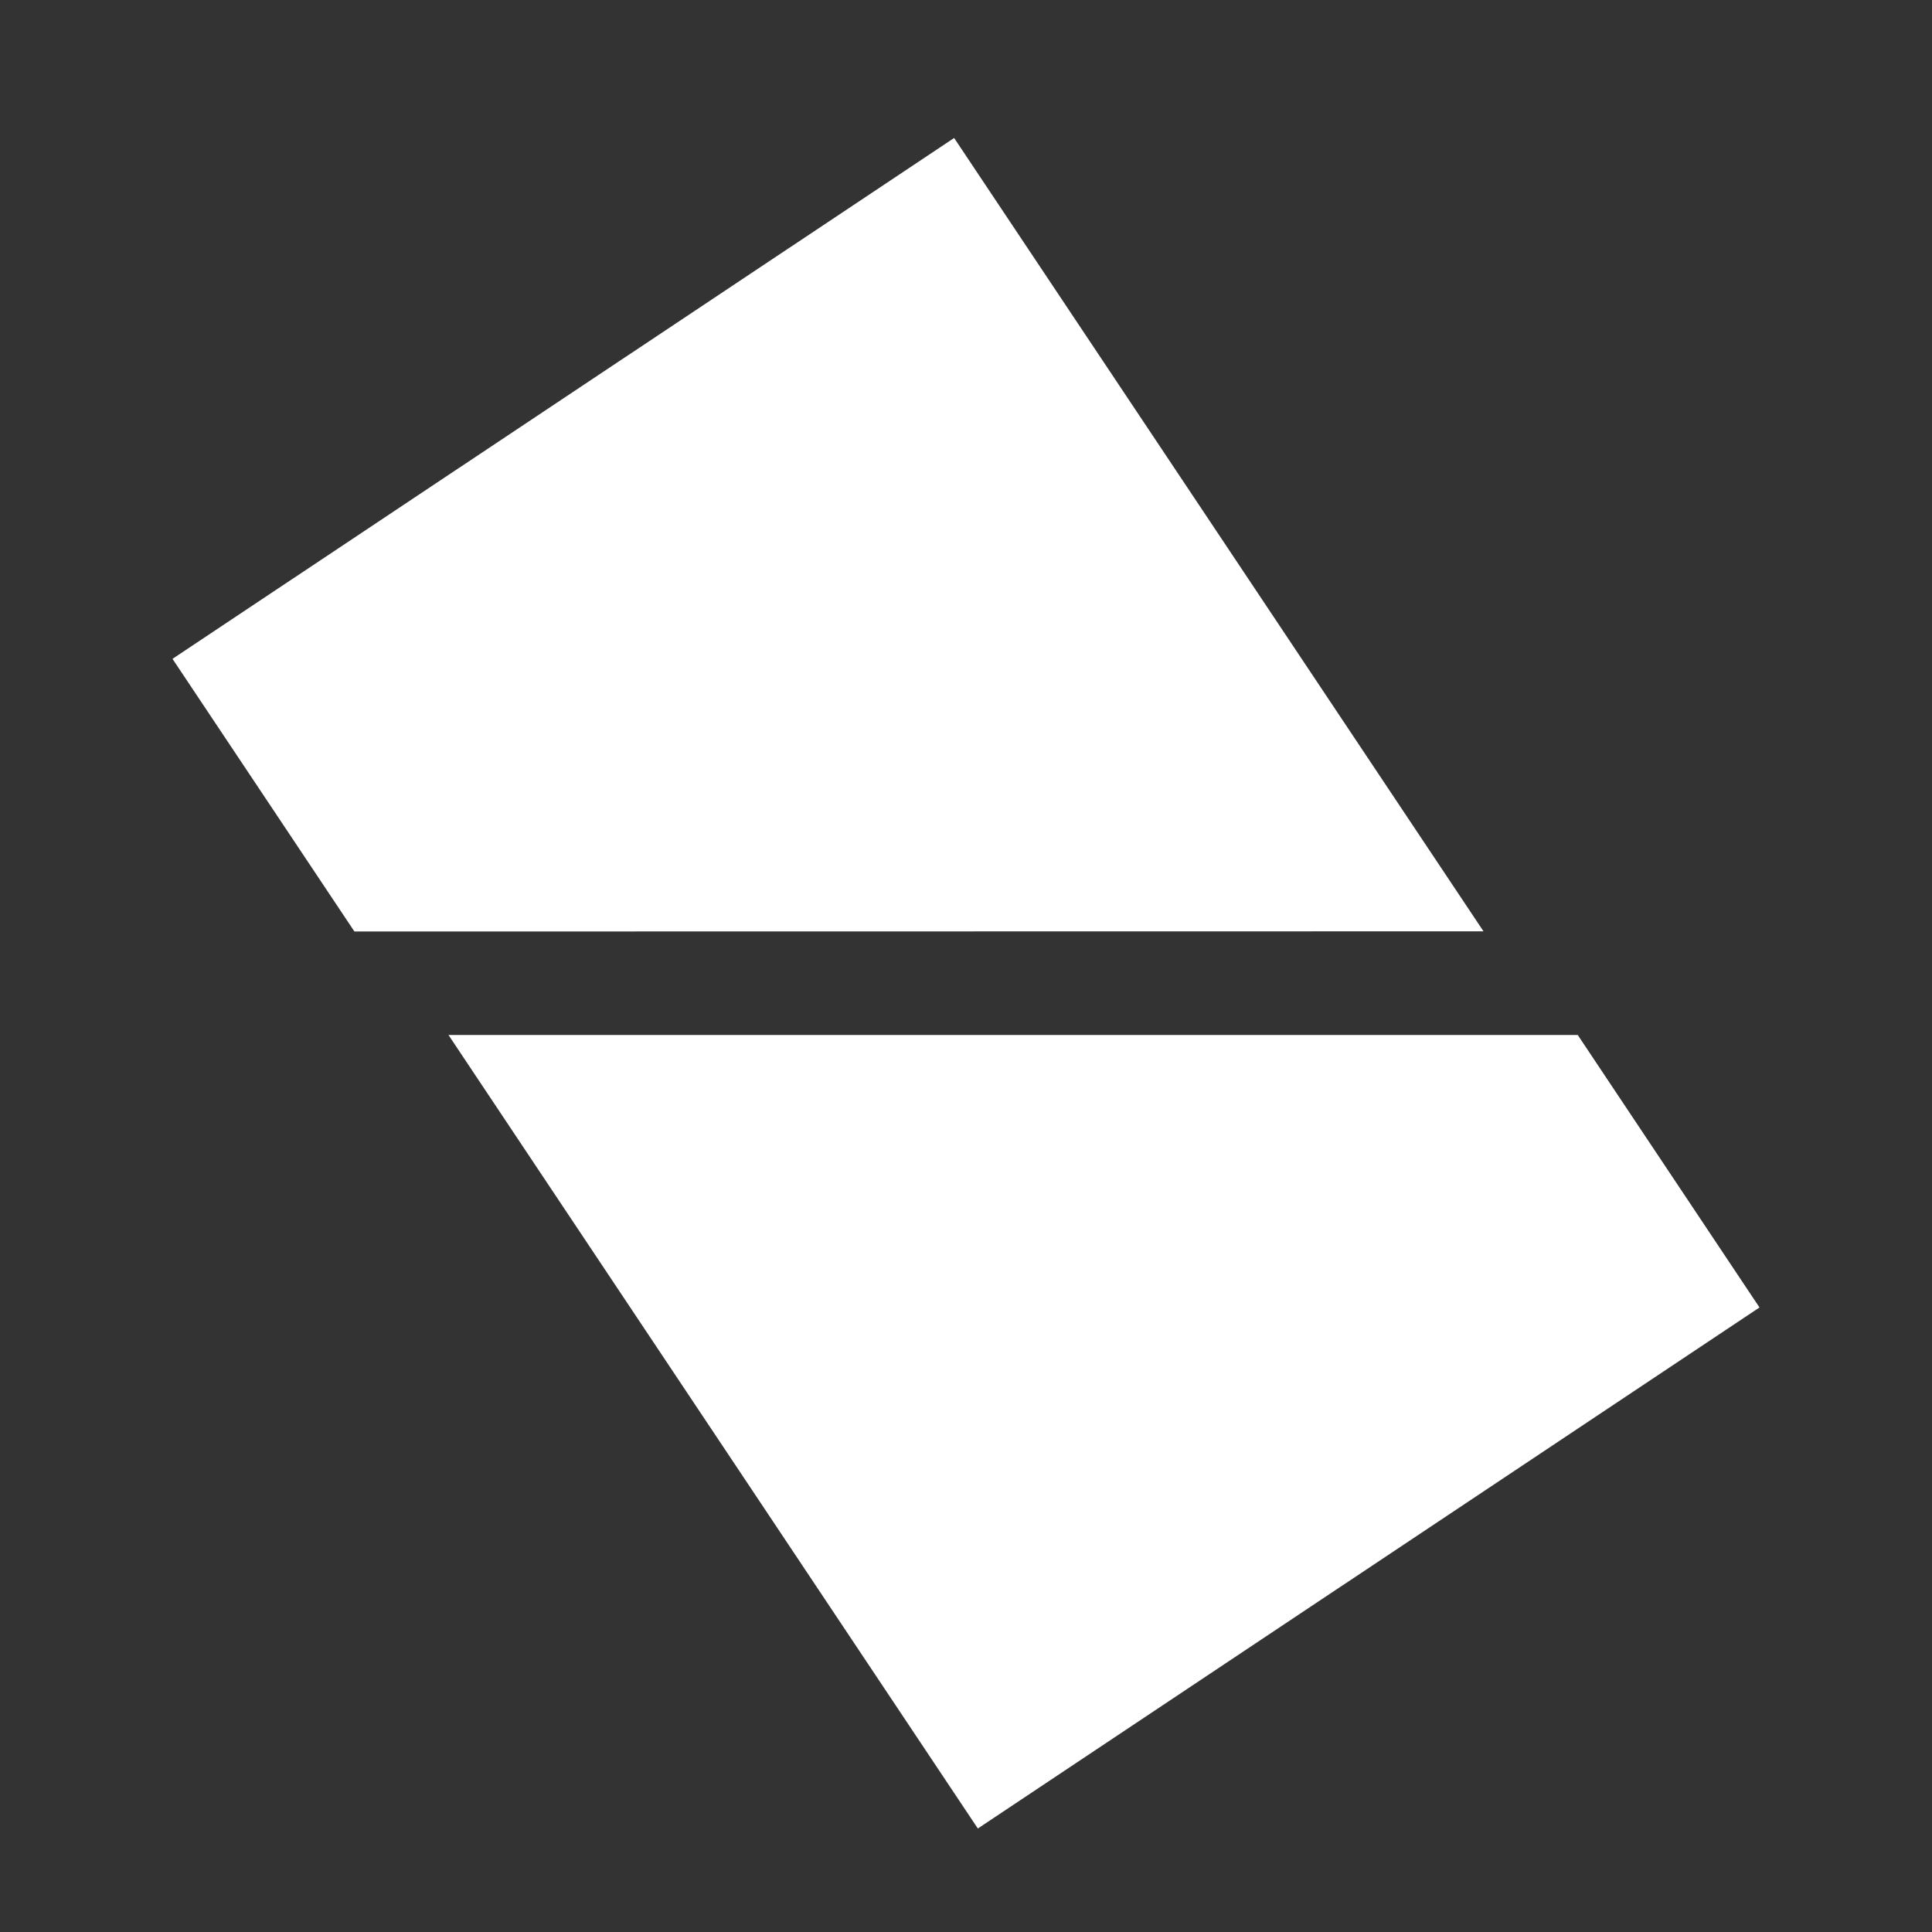
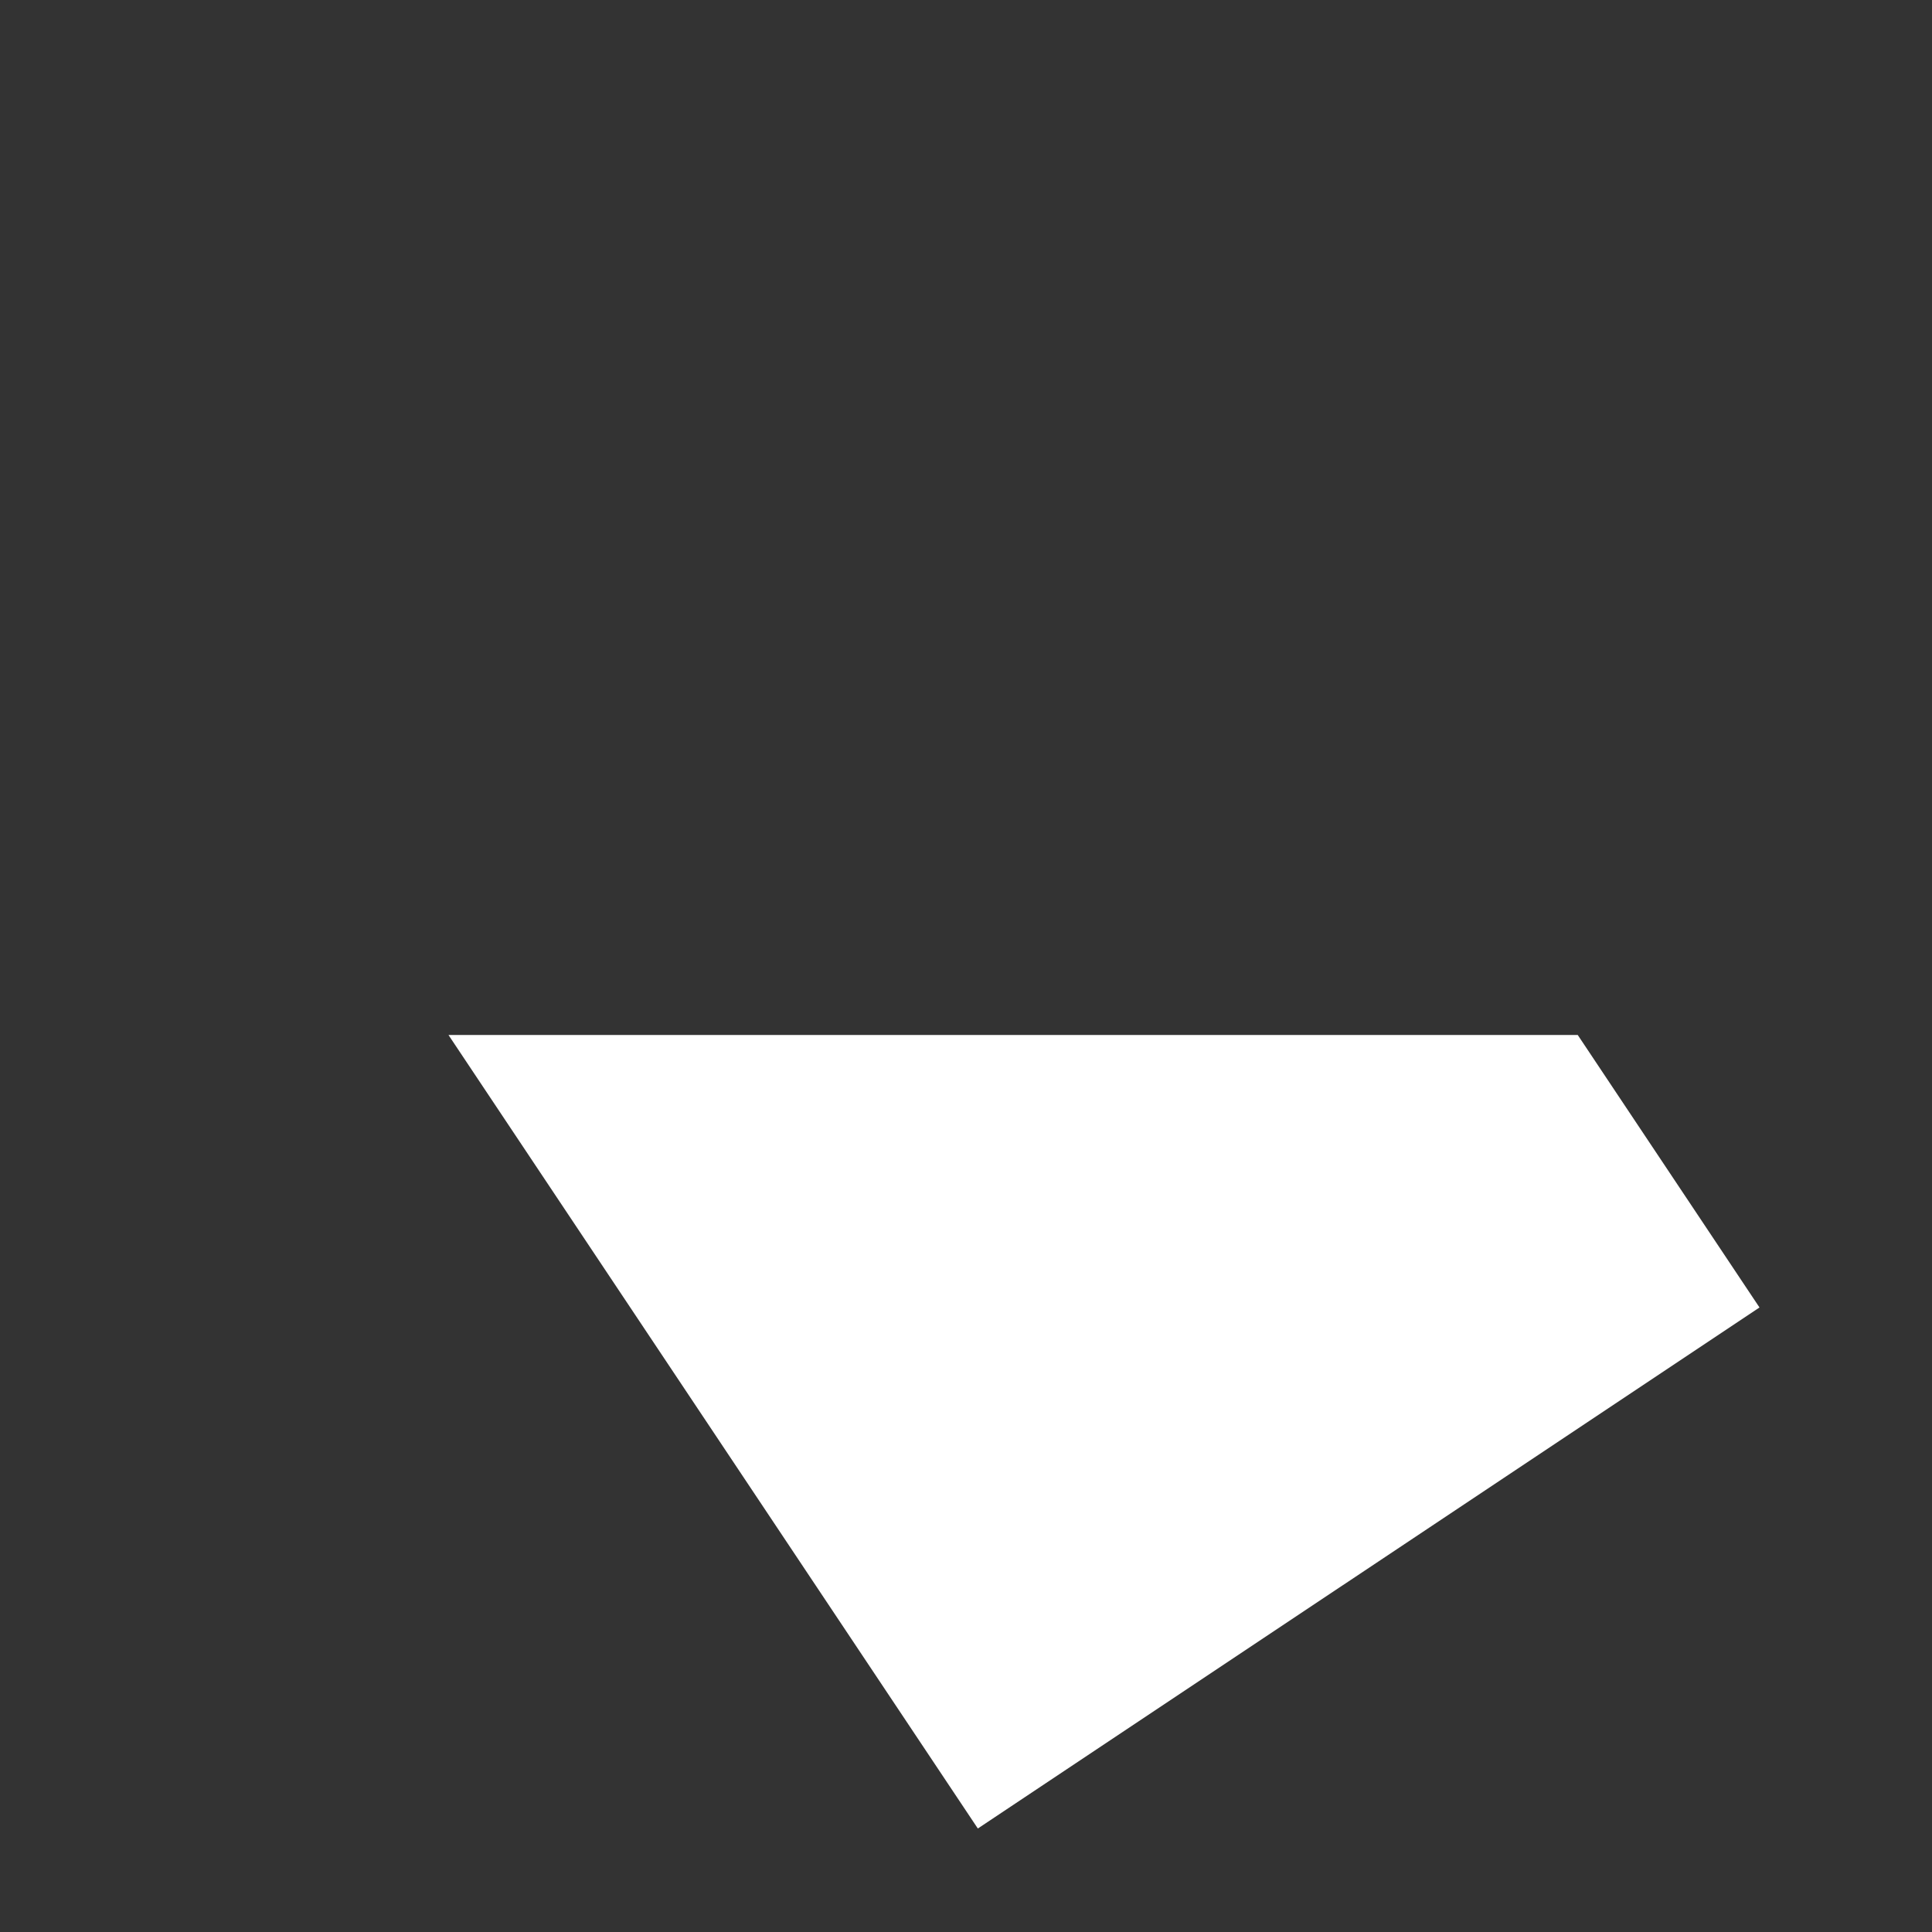
<svg xmlns="http://www.w3.org/2000/svg" width="56px" height="56px" viewBox="0 0 56 56" version="1.1">
  <rect x="0" y="0" width="56" height="56" fill="#333333" stroke="none" />
  <title>Group 4</title>
  <g id="Page-1" stroke="none" stroke-width="1" fill="none" fill-rule="evenodd">
    <g id="Artboard" transform="translate(-1171, -203)">
      <g id="Group-4" transform="translate(1171, 203)">
        <g id="ashdod-symbol" transform="translate(5, 4)" fill="#FFFFFF" fill-rule="nonzero">
          <polygon id="Fill-1" points="8 26 23.343 49 46 33.898 40.732 26" />
-           <polygon id="Fill-2" points="22.656 0 0 15.097 5.273 23 38 22.995" />
        </g>
-         <rect id="Rectangle" x="0" y="0" width="56" height="56" />
-         <path d="" id="Path-2" stroke="#000000" />
      </g>
    </g>
  </g>
</svg>